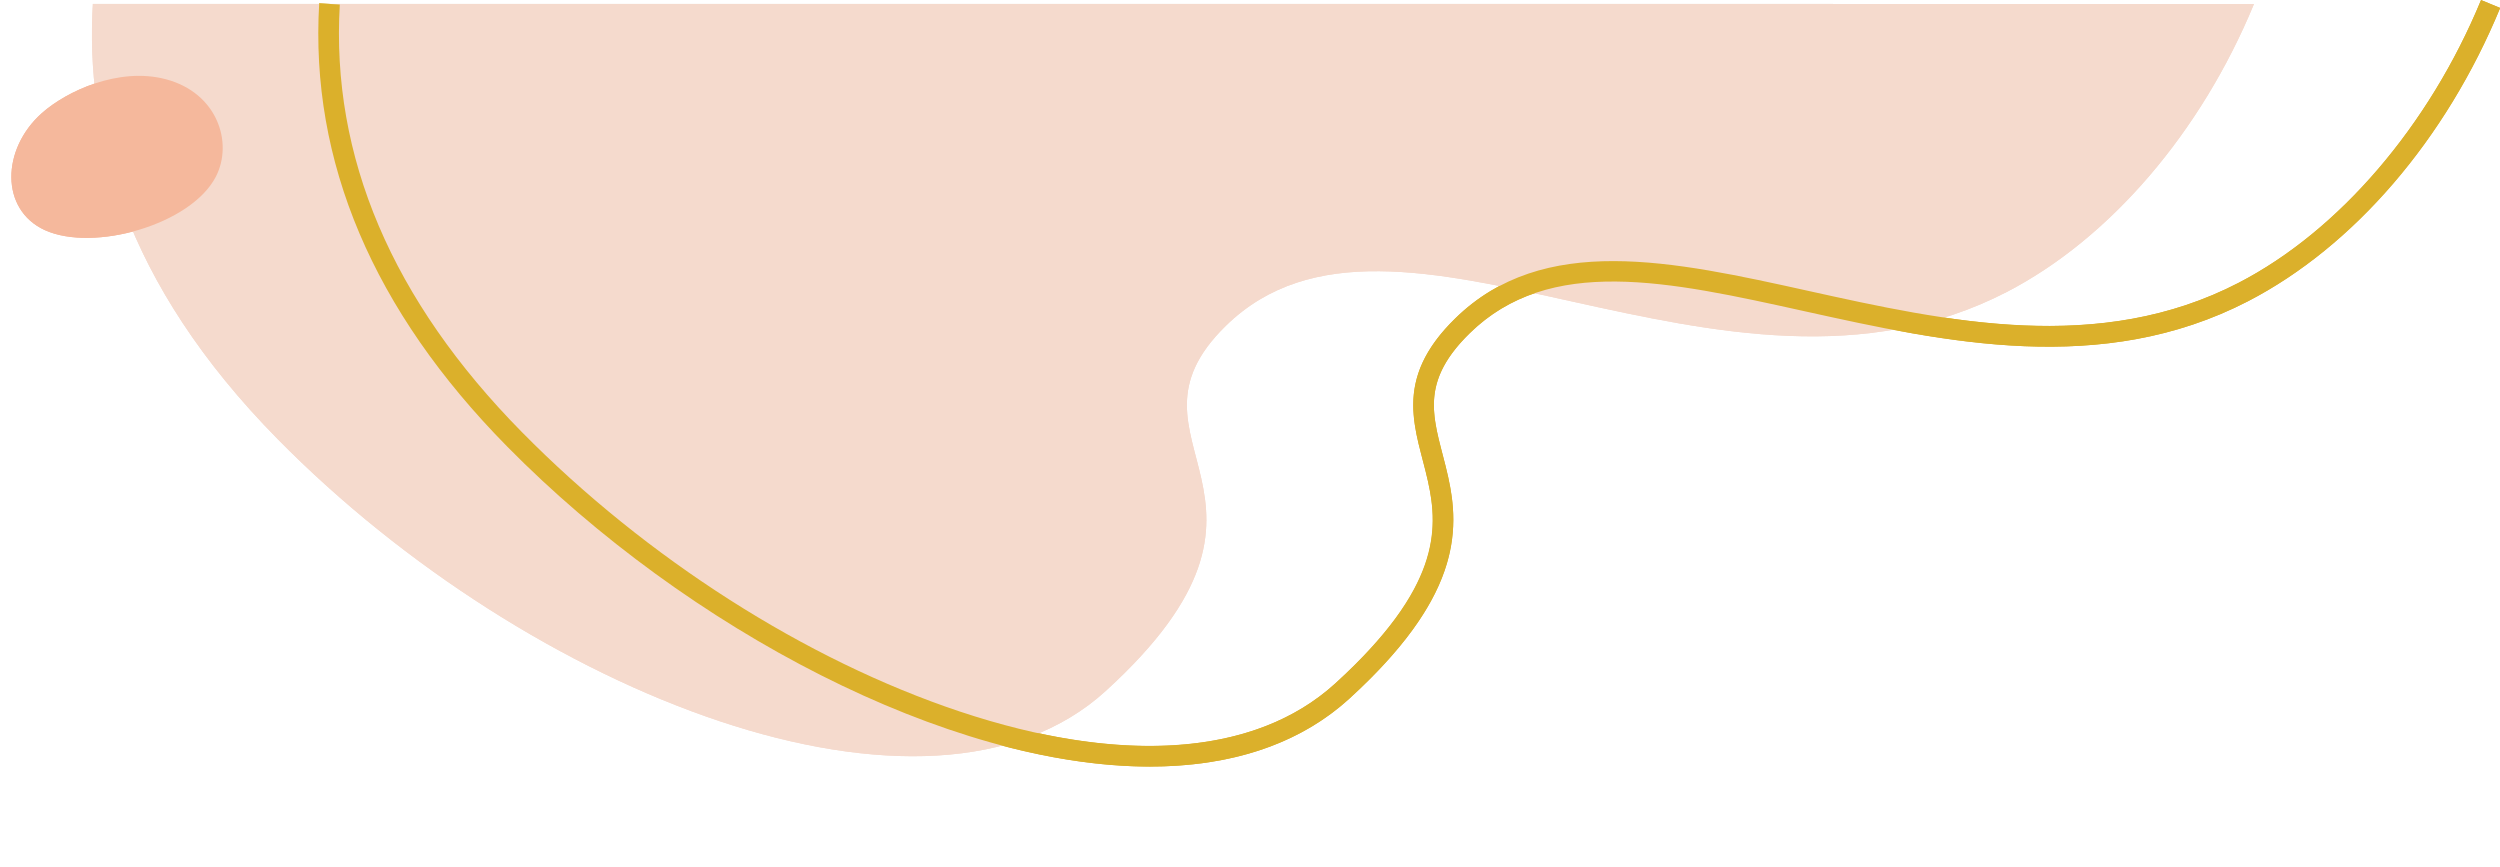
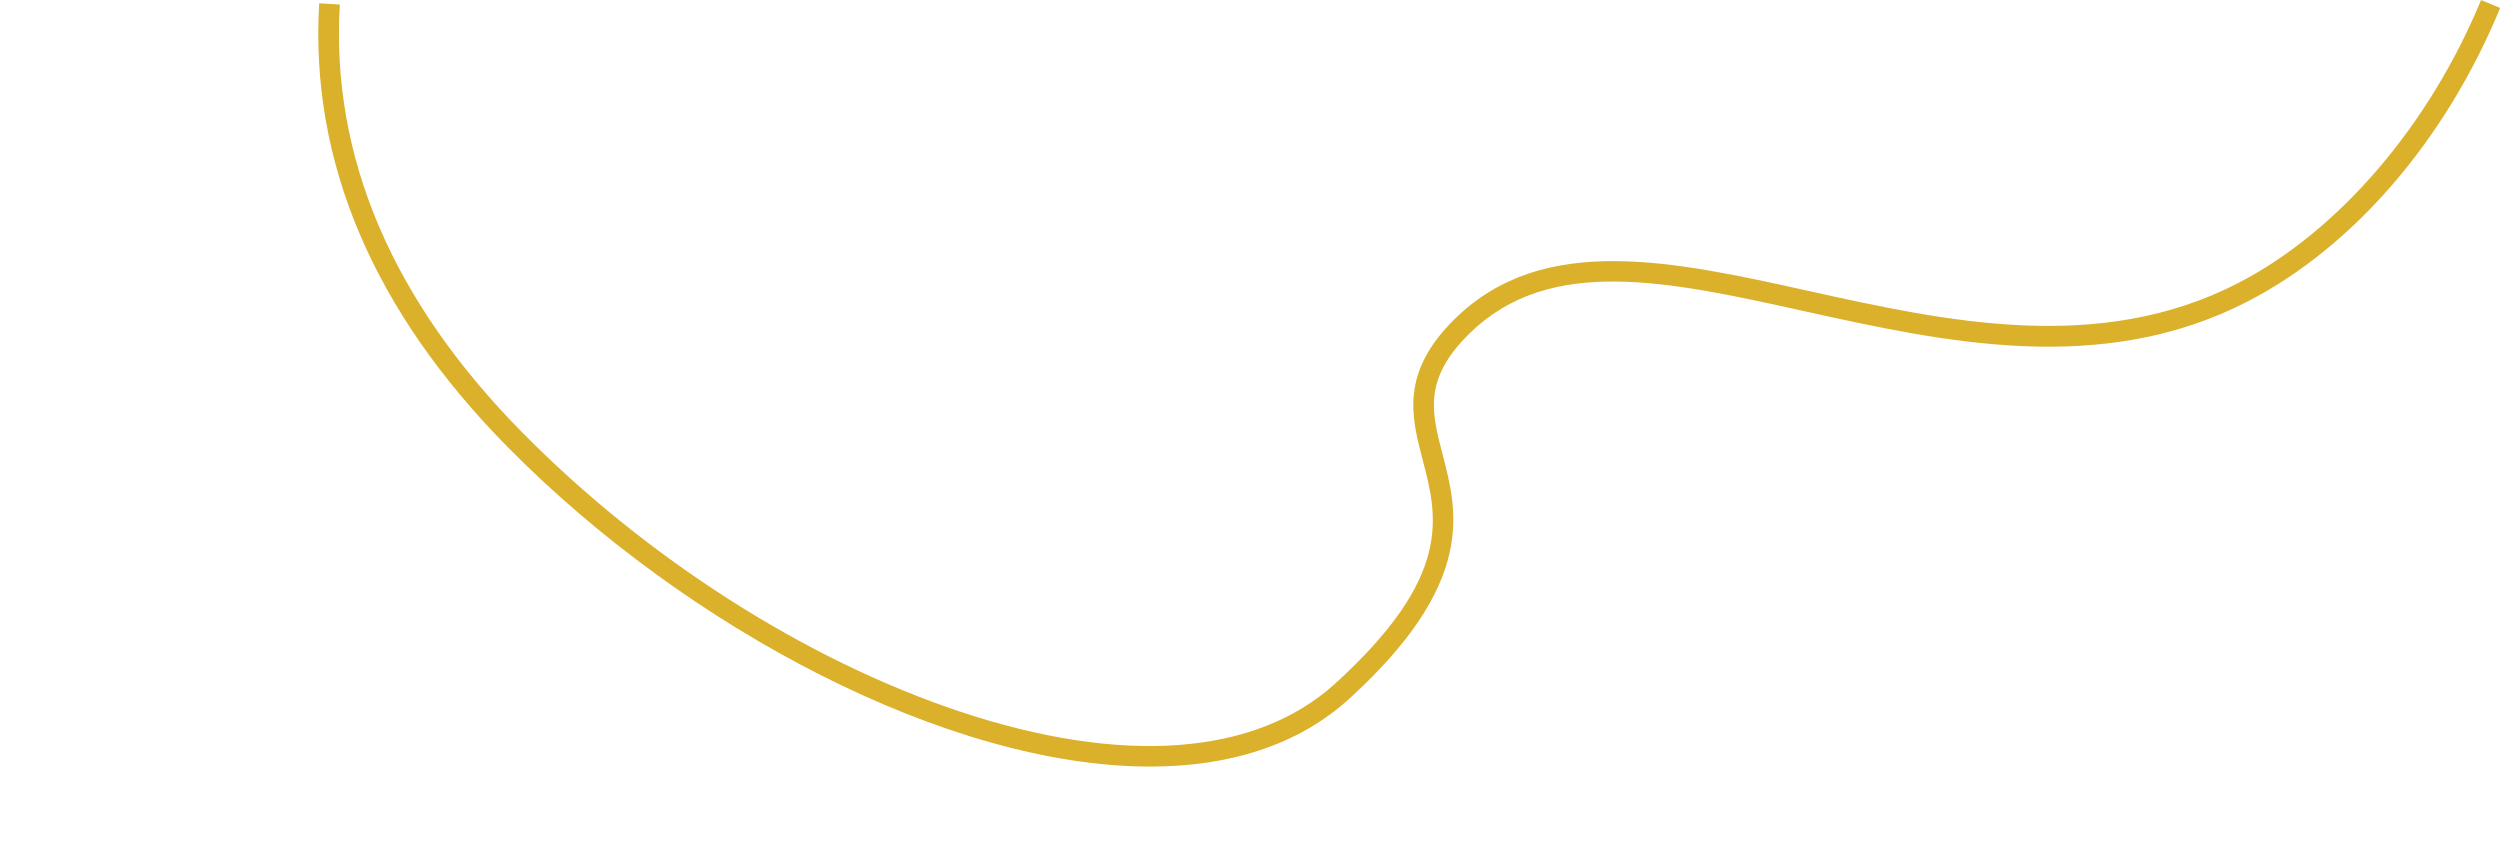
<svg xmlns="http://www.w3.org/2000/svg" fill="#000000" height="167.8" preserveAspectRatio="xMidYMid meet" version="1" viewBox="-2.2 0.0 484.1 167.8" width="484.1" zoomAndPan="magnify">
  <g id="change1_1">
-     <path d="M15.78,0.76c-1.46,24.6,5.82,53.87,35.84,84.32c48.66,49.36,126.05,79.95,160.29,48.72 c41.44-37.79,0.22-48.15,23.24-70.69c32.83-32.15,96.25,21.87,151.23-6.57c19.98-10.33,37.63-30.93,47.88-55.77" fill="#f5dacd" />
-   </g>
+     </g>
  <g id="change2_1">
-     <path d="M29.9,15.34c-9.14-2.41-19.23,2.34-23.97,6.54c-7.88,6.98-8.12,18.74,0.57,22.69 c9.41,4.27,28.31-1.05,33.11-10.38C43,27.58,39.86,17.96,29.9,15.34z" fill="#f5b89c" />
-   </g>
-   <path d="M61.6,0.76c-1.46,24.6,5.82,53.87,35.84,84.32 c48.66,49.36,126.05,79.95,160.29,48.72c41.44-37.79,0.22-48.15,23.24-70.69c32.83-32.15,96.25,21.87,151.23-6.57 c19.98-10.33,37.63-30.93,47.88-55.77" fill="none" stroke="#dbb02b" stroke-miterlimit="10" stroke-width="4" />
+     </g>
  <g id="change1_2">
-     <path d="M15.78,0.76c-1.46,24.6,5.82,53.87,35.84,84.32c48.66,49.36,126.05,79.95,160.29,48.72 c41.44-37.79,0.22-48.15,23.24-70.69c32.83-32.15,96.25,21.87,151.23-6.57c19.98-10.33,37.63-30.93,47.88-55.77" fill="#f5dacd" />
-   </g>
+     </g>
  <g id="change2_2">
-     <path d="M29.9,15.34c-9.14-2.41-19.23,2.34-23.97,6.54c-7.88,6.98-8.12,18.74,0.57,22.69 c9.41,4.27,28.31-1.05,33.11-10.38C43,27.58,39.86,17.96,29.9,15.34z" fill="#f5b89c" />
-   </g>
+     </g>
  <g id="change3_1">
    <path d="M220.49,148.44c-38.95,0-89.58-26.56-124.47-61.96C70.05,60.14,57.79,31.26,59.61,0.64l3.99,0.24 c-1.74,29.44,10.12,57.29,35.27,82.8c24.09,24.44,54.99,44.15,84.76,54.09c31.53,10.52,57.37,8.59,72.76-5.44 c22.78-20.77,19.79-32.23,16.89-43.31c-2.17-8.29-4.4-16.86,6.29-27.33c17.07-16.71,42.07-11.19,68.54-5.33 c26.3,5.82,56.12,12.41,83.17-1.59c19.39-10.03,36.94-30.5,46.95-54.76l3.7,1.53c-10.51,25.48-28.3,46.18-48.81,56.79 c-28.34,14.66-58.91,7.9-85.87,1.94c-26.48-5.86-49.36-10.91-64.88,4.29c-9.04,8.85-7.35,15.3-5.22,23.46 c2.9,11.08,6.5,24.88-18.07,47.28C249.08,144.4,235.67,148.44,220.49,148.44z" fill="#dbb02b" />
  </g>
</svg>